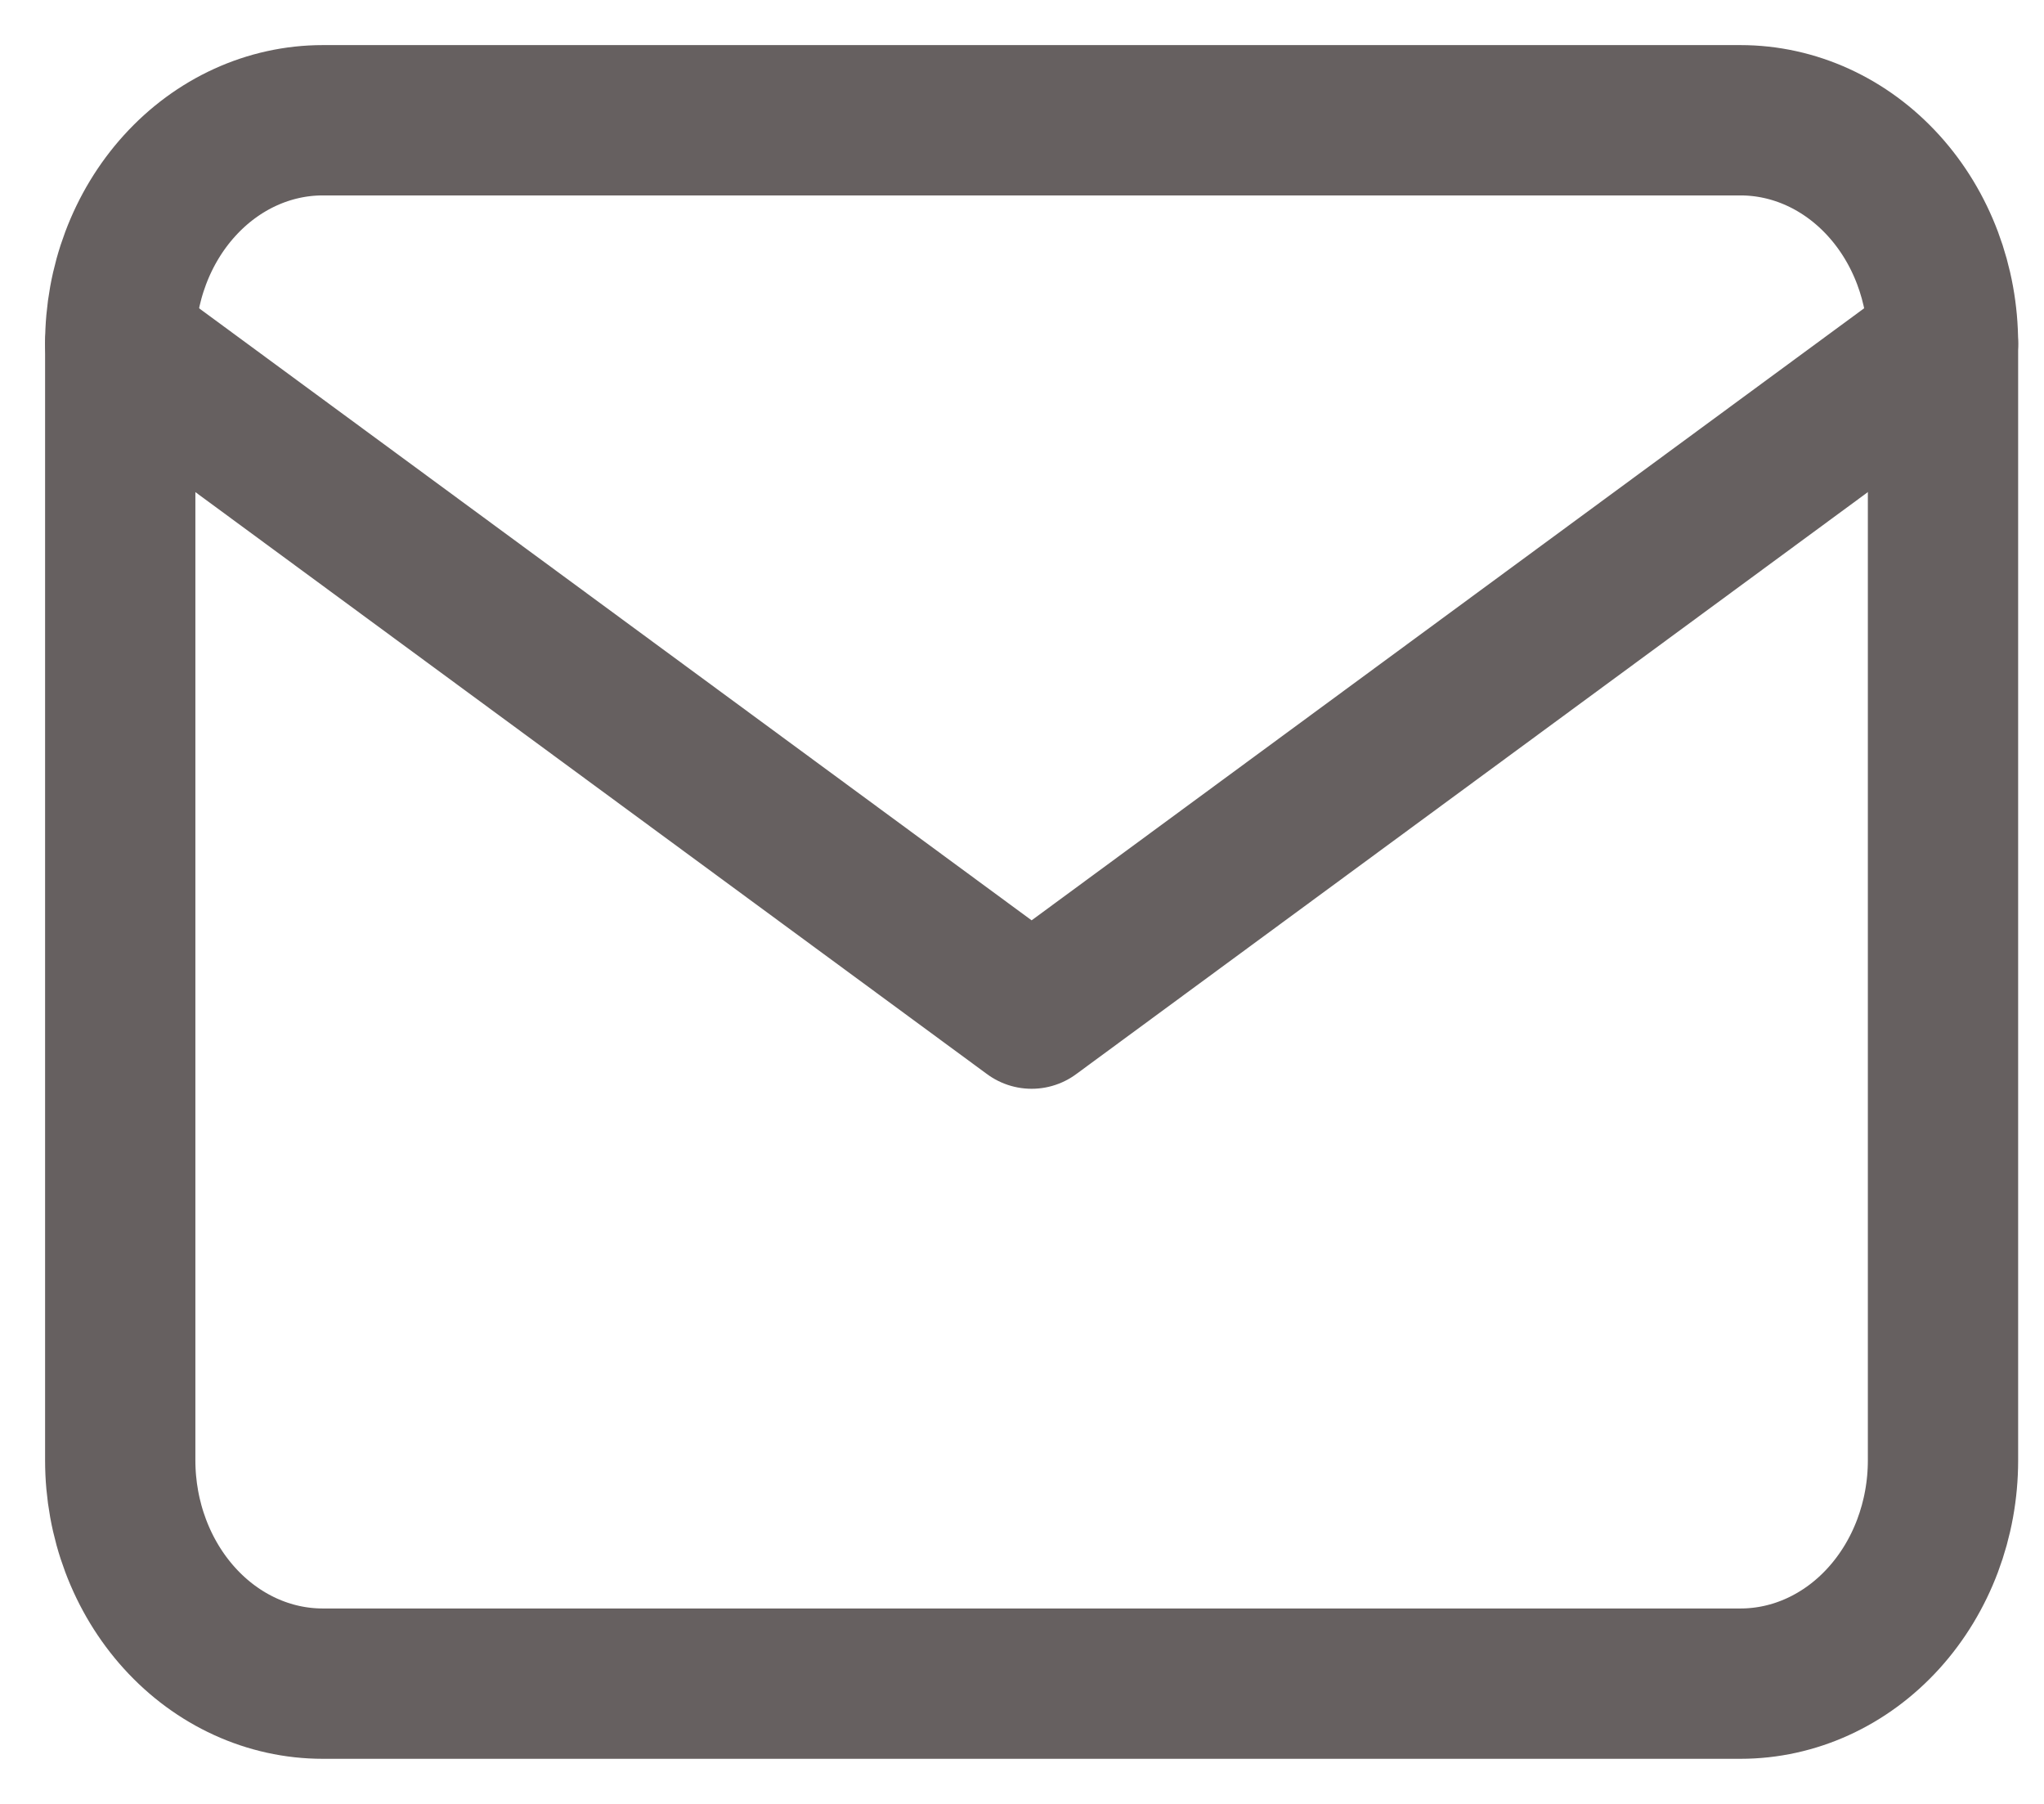
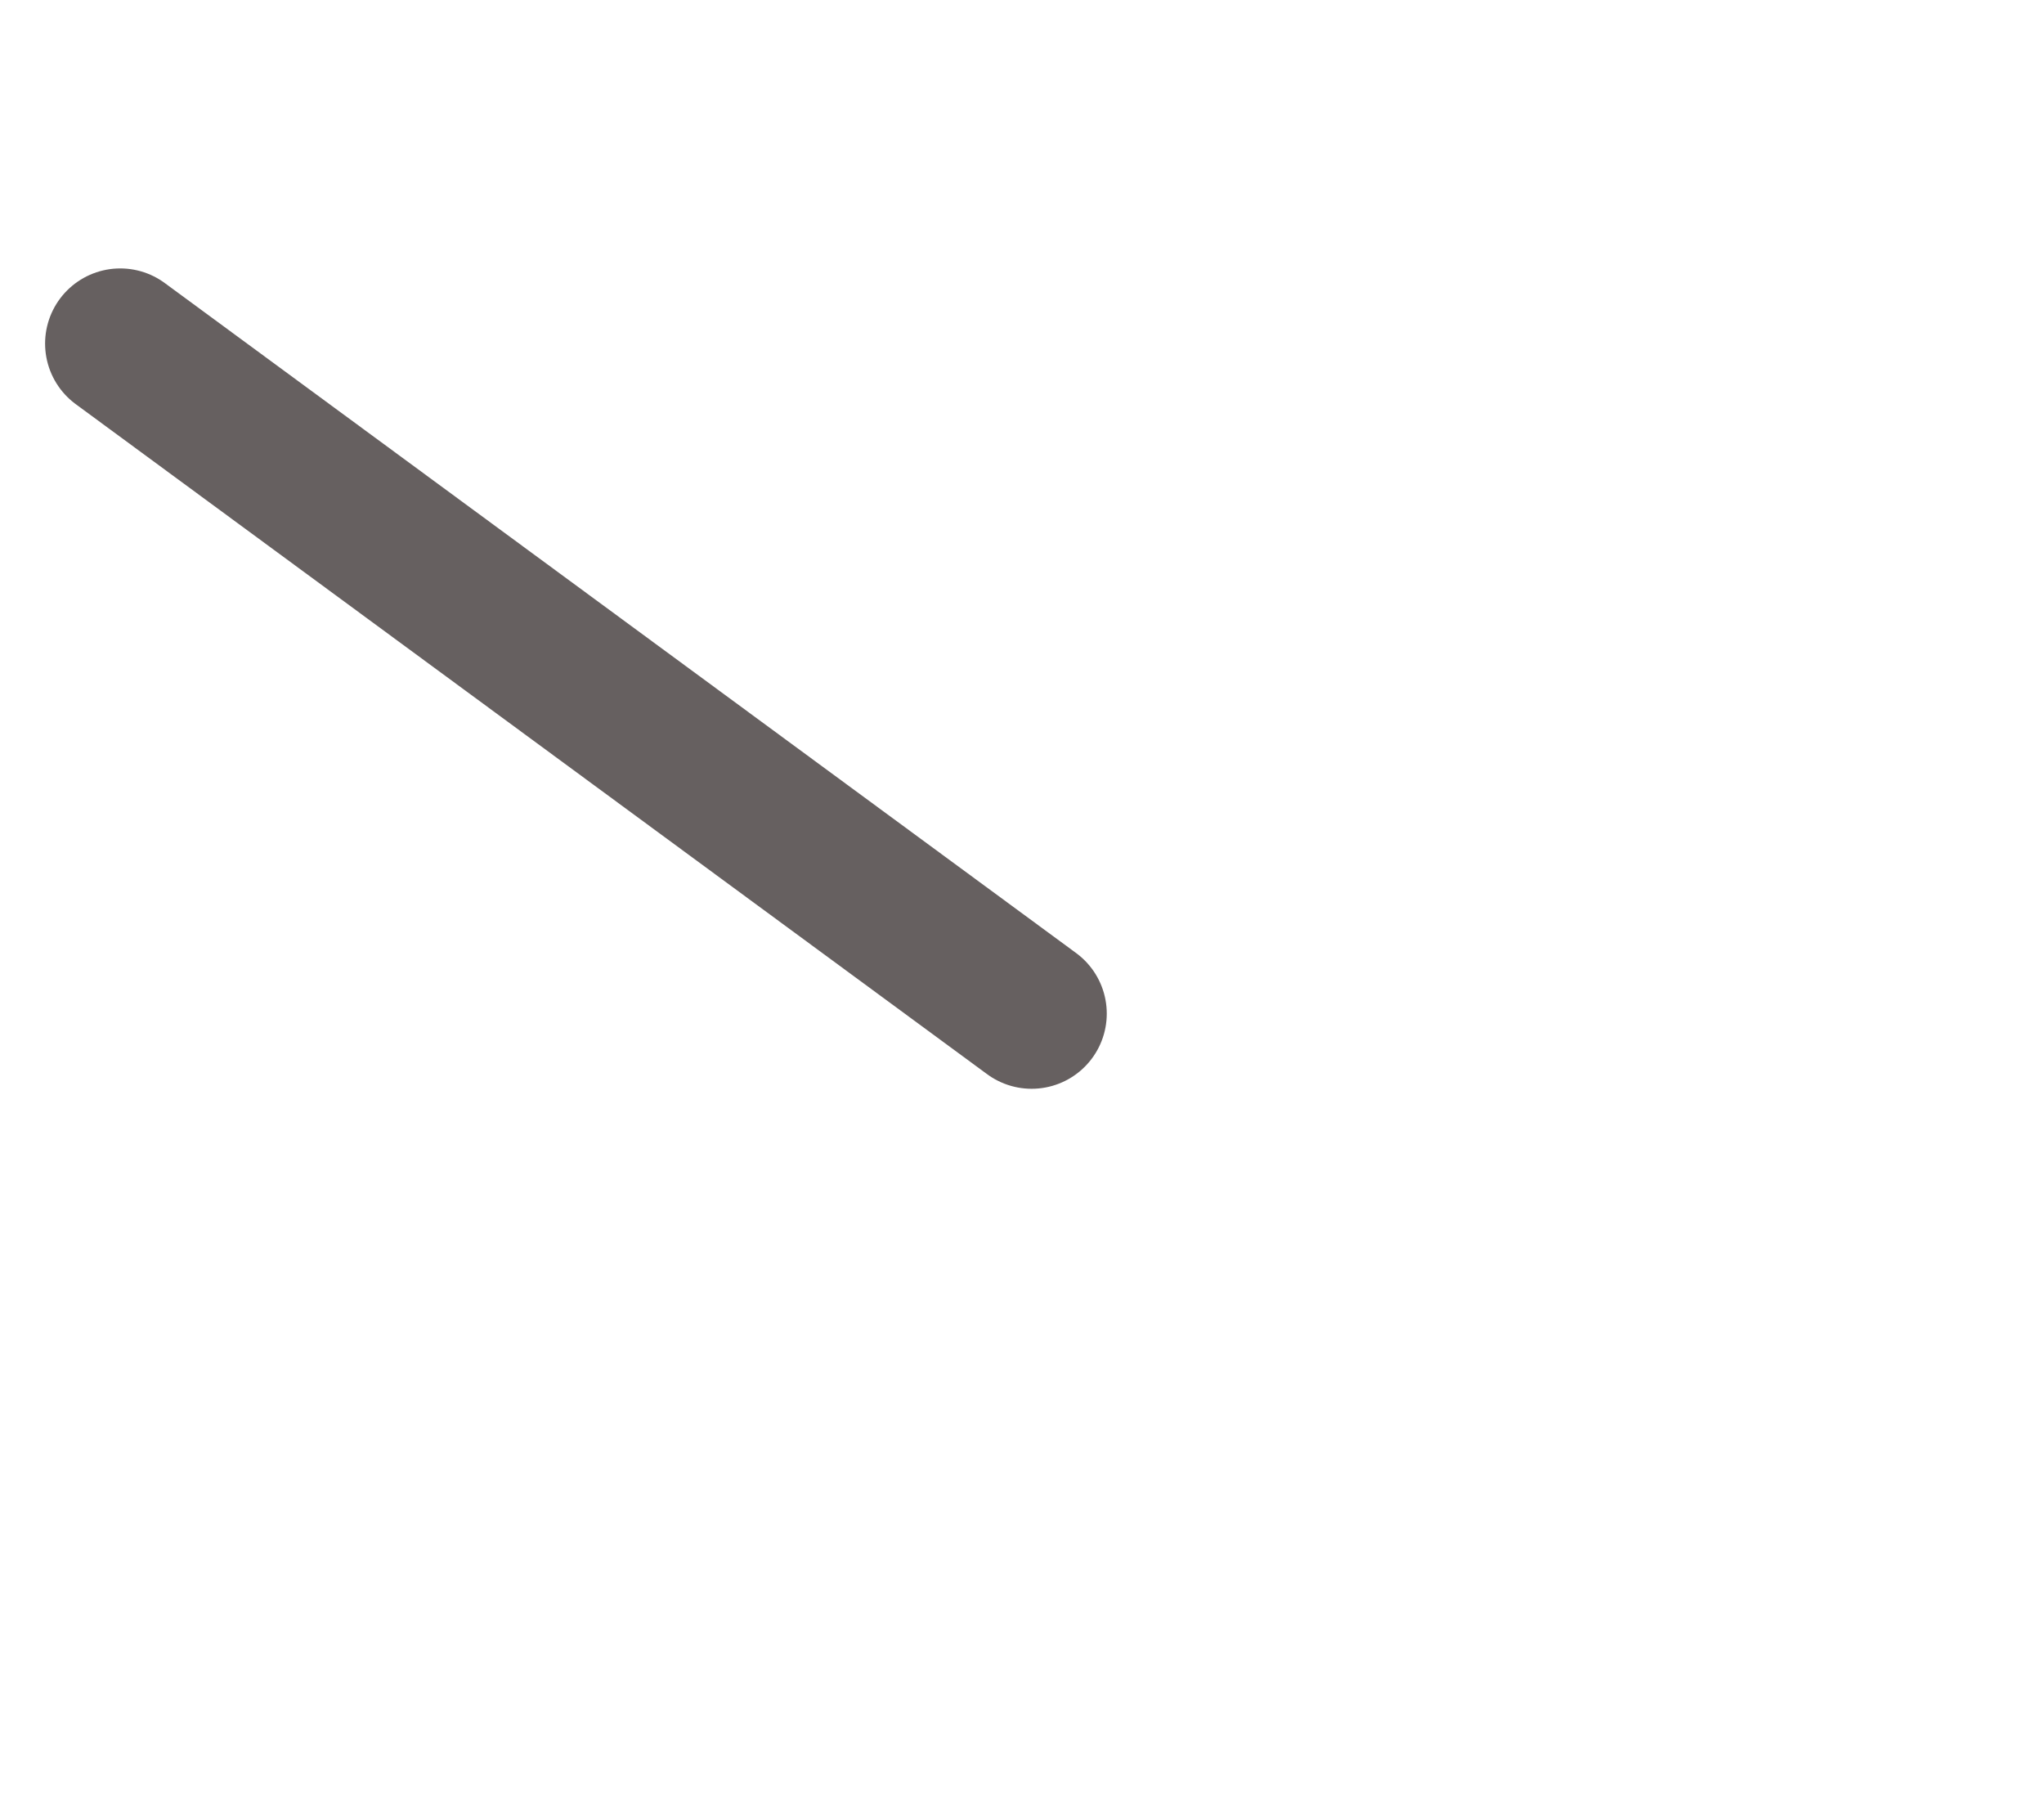
<svg xmlns="http://www.w3.org/2000/svg" width="34" height="30" viewBox="0 0 34 30" fill="none">
-   <path d="M2 5.714C2 4.729 2.355 3.784 2.987 3.088C3.619 2.391 4.475 2 5.369 2H28.951C29.845 2 30.701 2.391 31.333 3.088C31.965 3.784 32.32 4.729 32.32 5.714V24.286C32.32 25.271 31.965 26.215 31.333 26.912C30.701 27.609 29.845 28 28.951 28H5.369C4.475 28 3.619 27.609 2.987 26.912C2.355 26.215 2 25.271 2 24.286V5.714Z" stroke="#666060" stroke-width="2.5" stroke-linecap="round" stroke-linejoin="round" />
-   <path d="M2 5.714L17.16 16.857L32.32 5.714" stroke="#666060" stroke-width="2.5" stroke-linecap="round" stroke-linejoin="round" />
+   <path d="M2 5.714L17.16 16.857" stroke="#666060" stroke-width="2.5" stroke-linecap="round" stroke-linejoin="round" />
</svg>